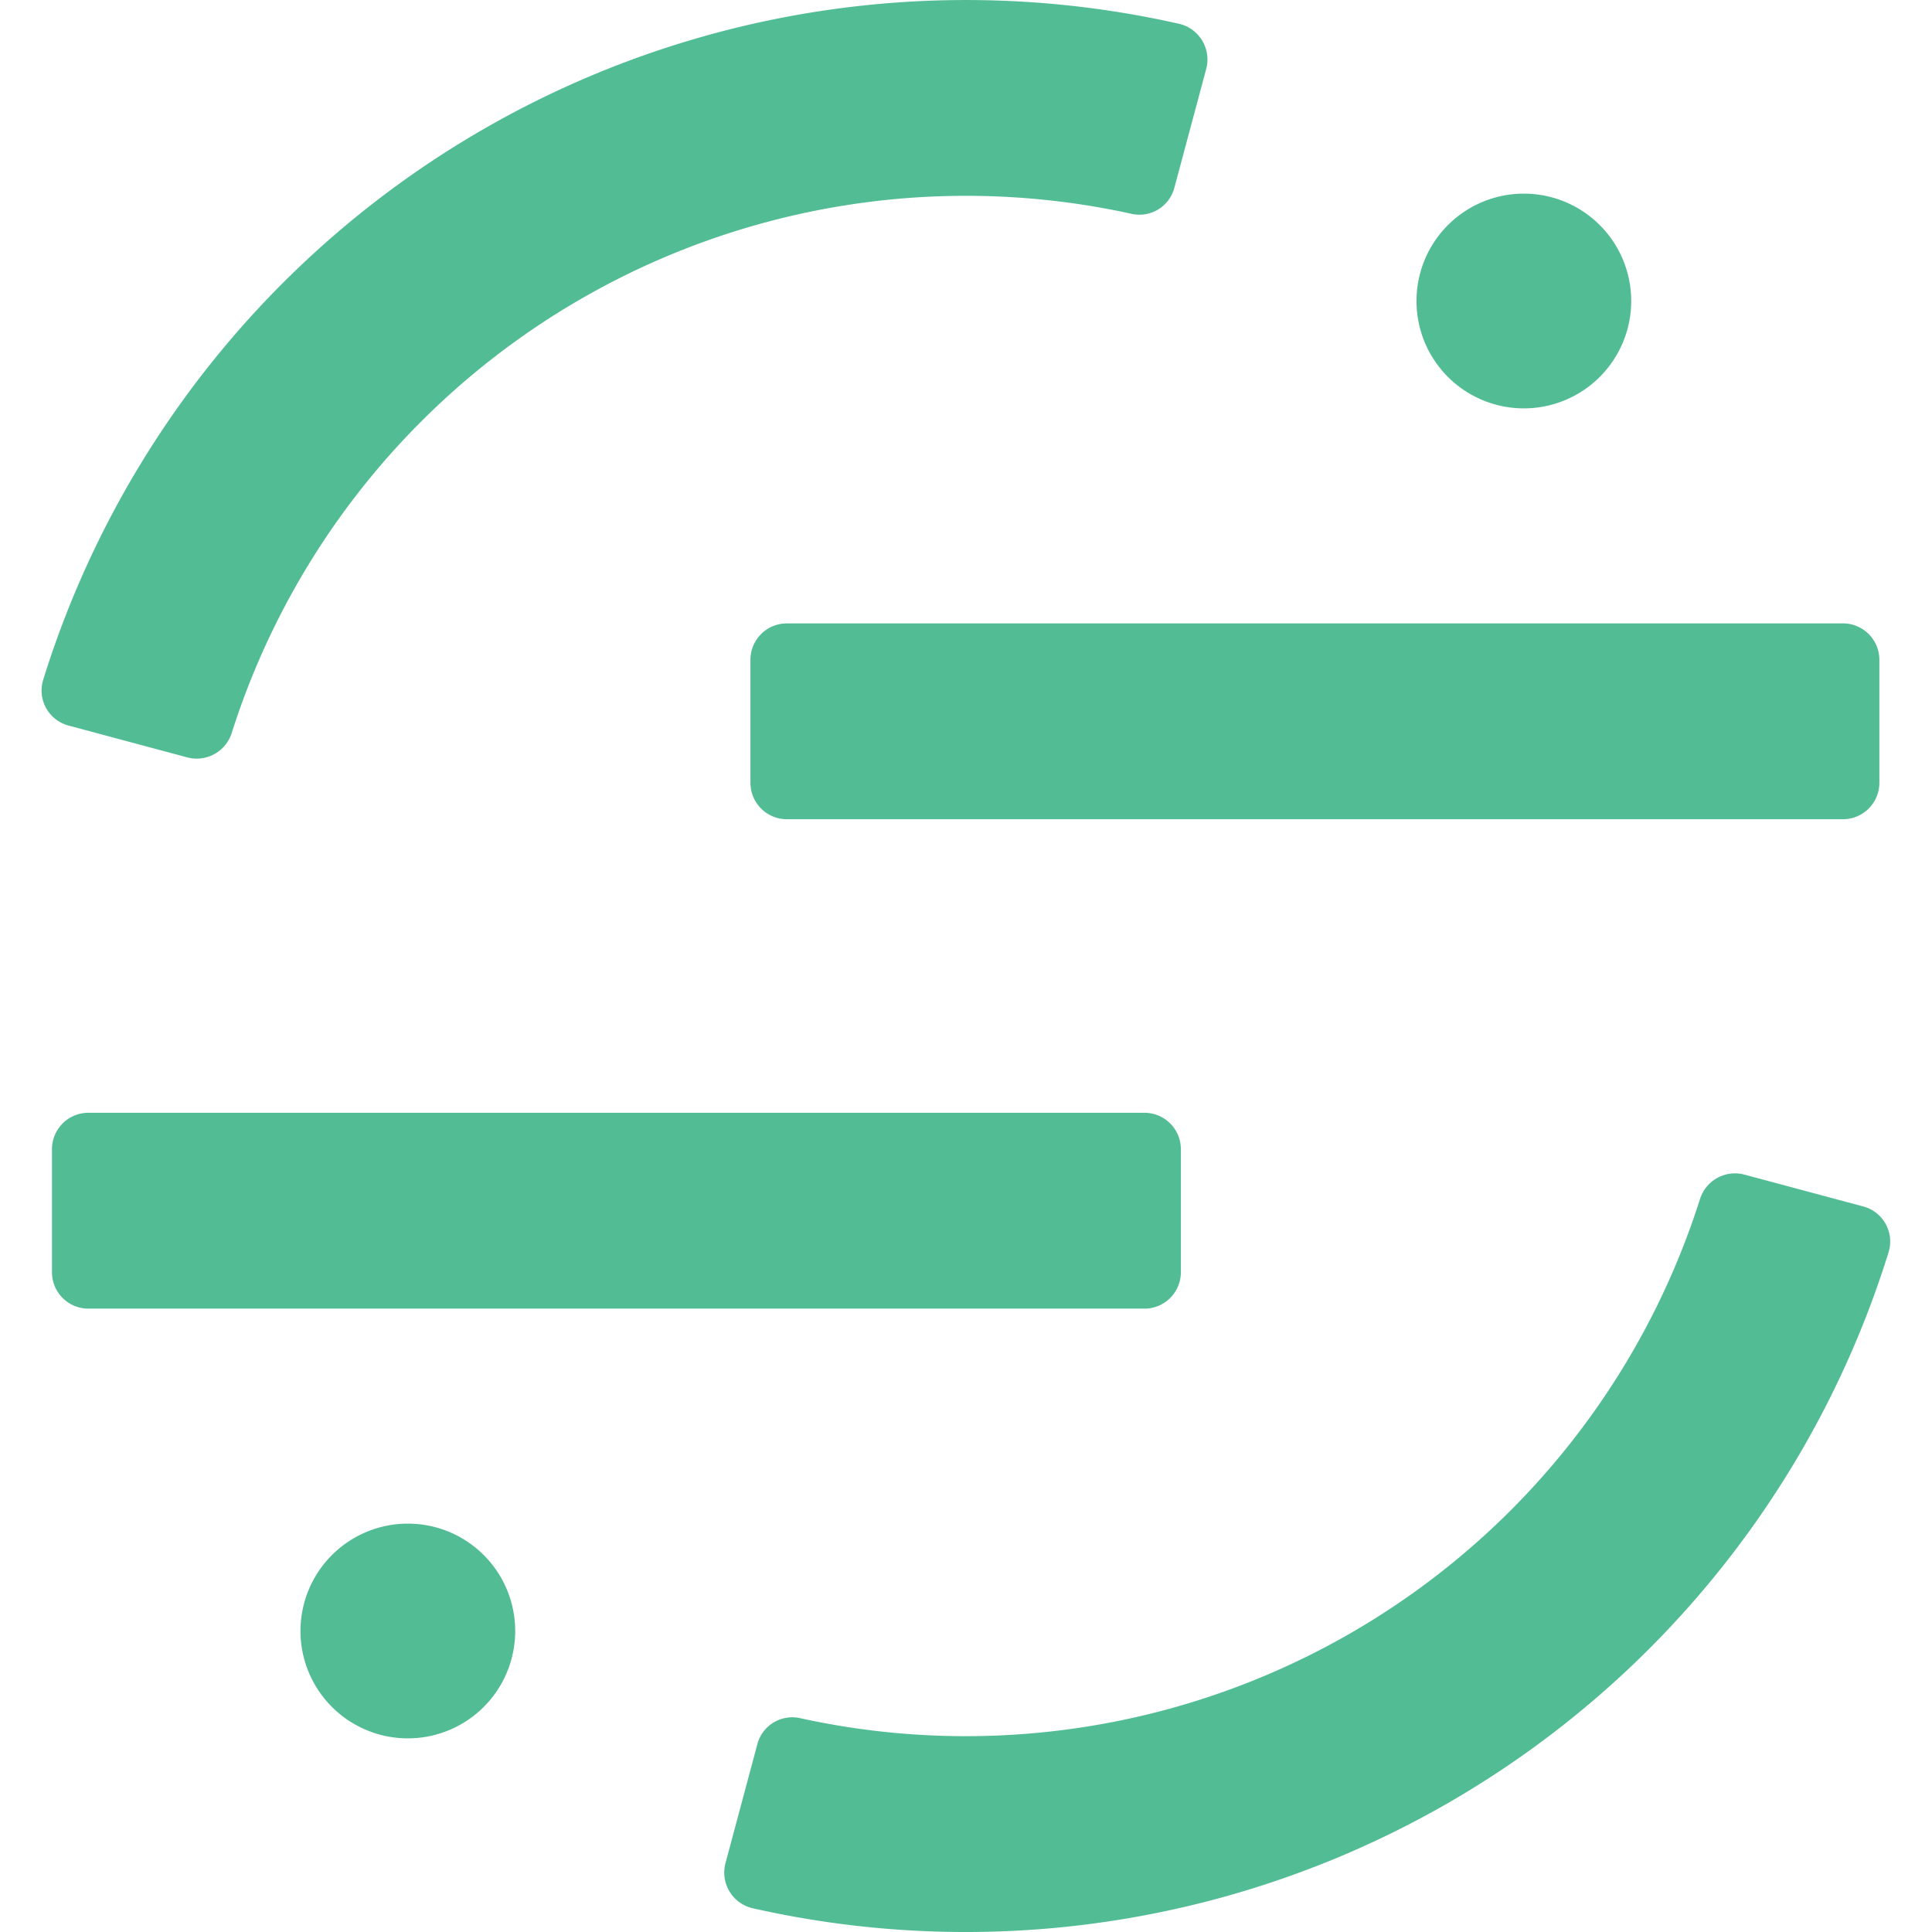
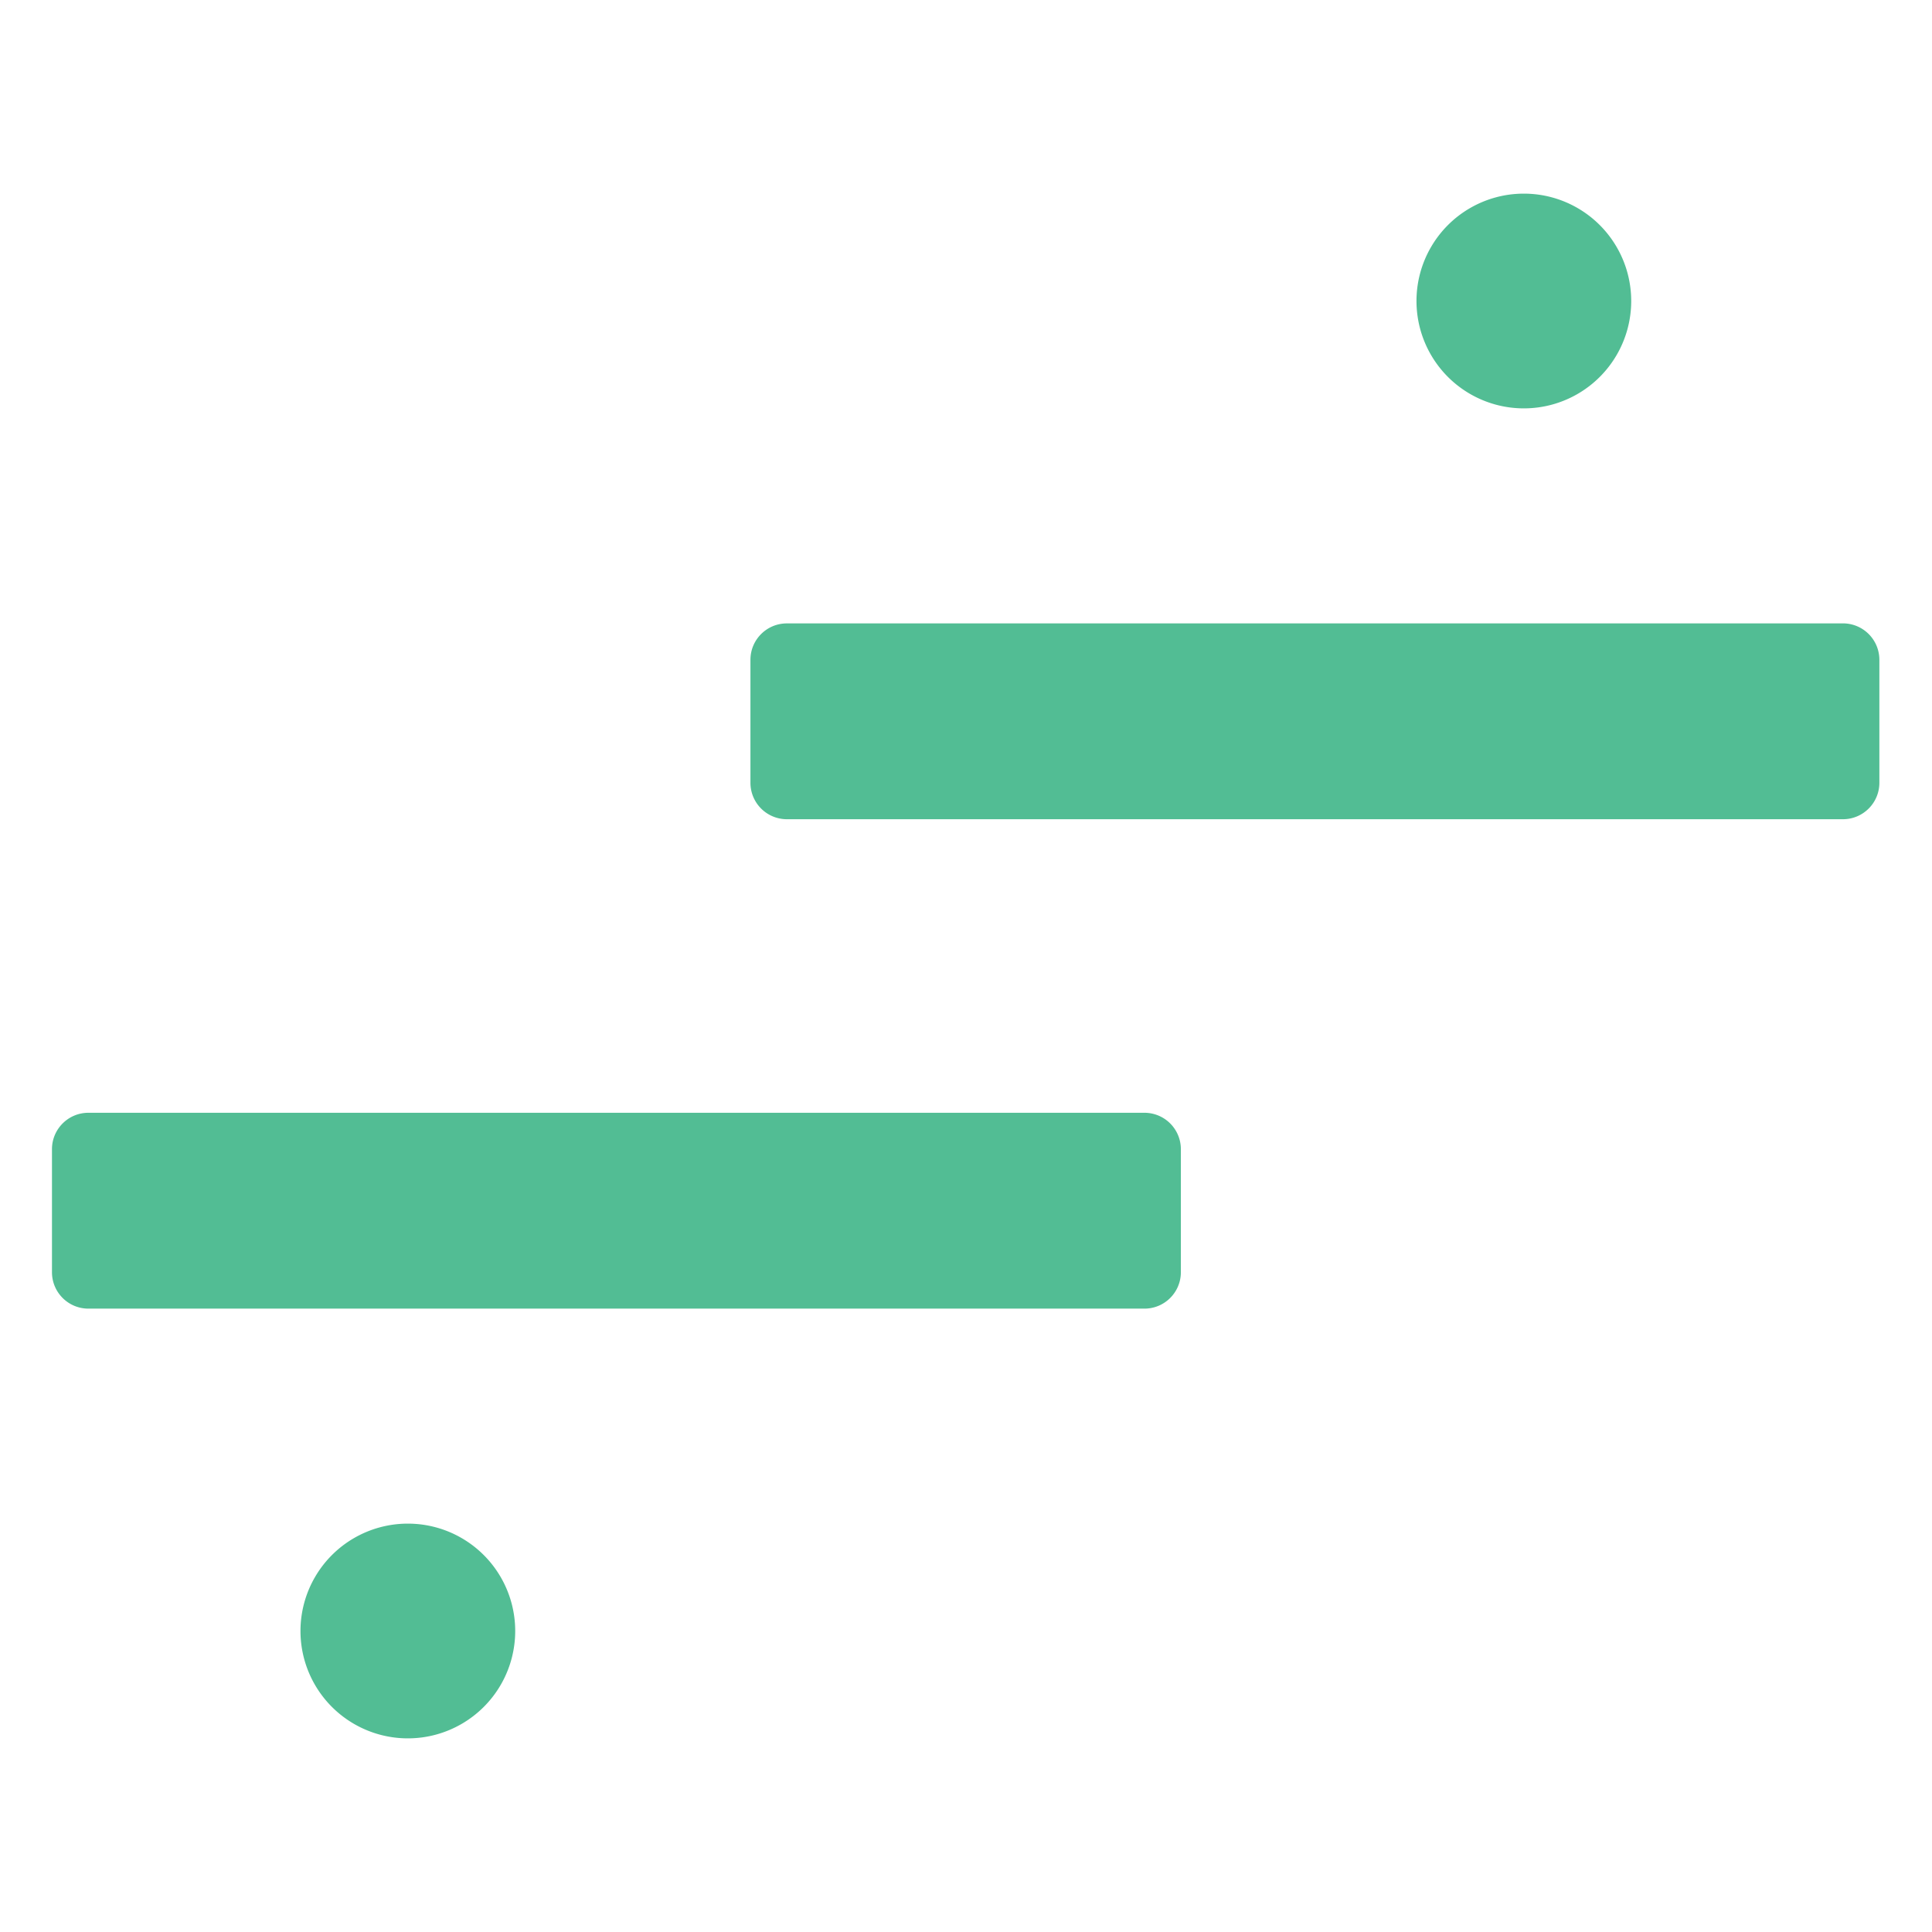
<svg xmlns="http://www.w3.org/2000/svg" viewBox="0 0 70 70" fill="none">
  <g clip-path="url(#clip0_4702_4532)" fill="#52BD94">
    <path d="M66.773 22.587H28.51c-.729 0-1.32.59-1.32 1.319v4.457a1.32 1.32 0 001.32 1.319h38.263c.728 0 1.32-.59 1.32-1.32v-4.456a1.32 1.32 0 00-1.32-1.32zM41.465 40.318H3.203c-.729 0-1.32.59-1.32 1.32v4.456c0 .729.59 1.32 1.32 1.32h38.262c.73 0 1.32-.591 1.32-1.32v-4.457a1.32 1.32 0 00-1.32-1.319z" />
-     <path fill-rule="evenodd" clip-rule="evenodd" d="M6.794 27.444a1.33 1.33 0 001.607-.904A27.914 27.914 0 0141.02 7.752a1.308 1.308 0 001.53-.952l1.155-4.308A1.328 1.328 0 0042.702.858 35.012 35.012 0 001.56 24.647a1.313 1.313 0 00.927 1.642l4.308 1.155zm56.402 15.112a1.33 1.33 0 00-1.607.904 27.914 27.914 0 01-32.618 18.788 1.308 1.308 0 00-1.532.952l-1.154 4.308a1.326 1.326 0 001.003 1.635 35.012 35.012 0 0041.144-23.79 1.314 1.314 0 00-.928-1.642l-4.308-1.155z" />
    <path d="M55.212 14.796a3.89 3.89 0 100-7.78 3.89 3.89 0 000 7.78zM14.777 62.984a3.89 3.89 0 100-7.78 3.89 3.89 0 000 7.78z" />
  </g>
  <defs>
    <clipPath id="clip0_4702_4532">
      <path fill="#fff" d="M0 0h70v70H0z" />
    </clipPath>
  </defs>
</svg>